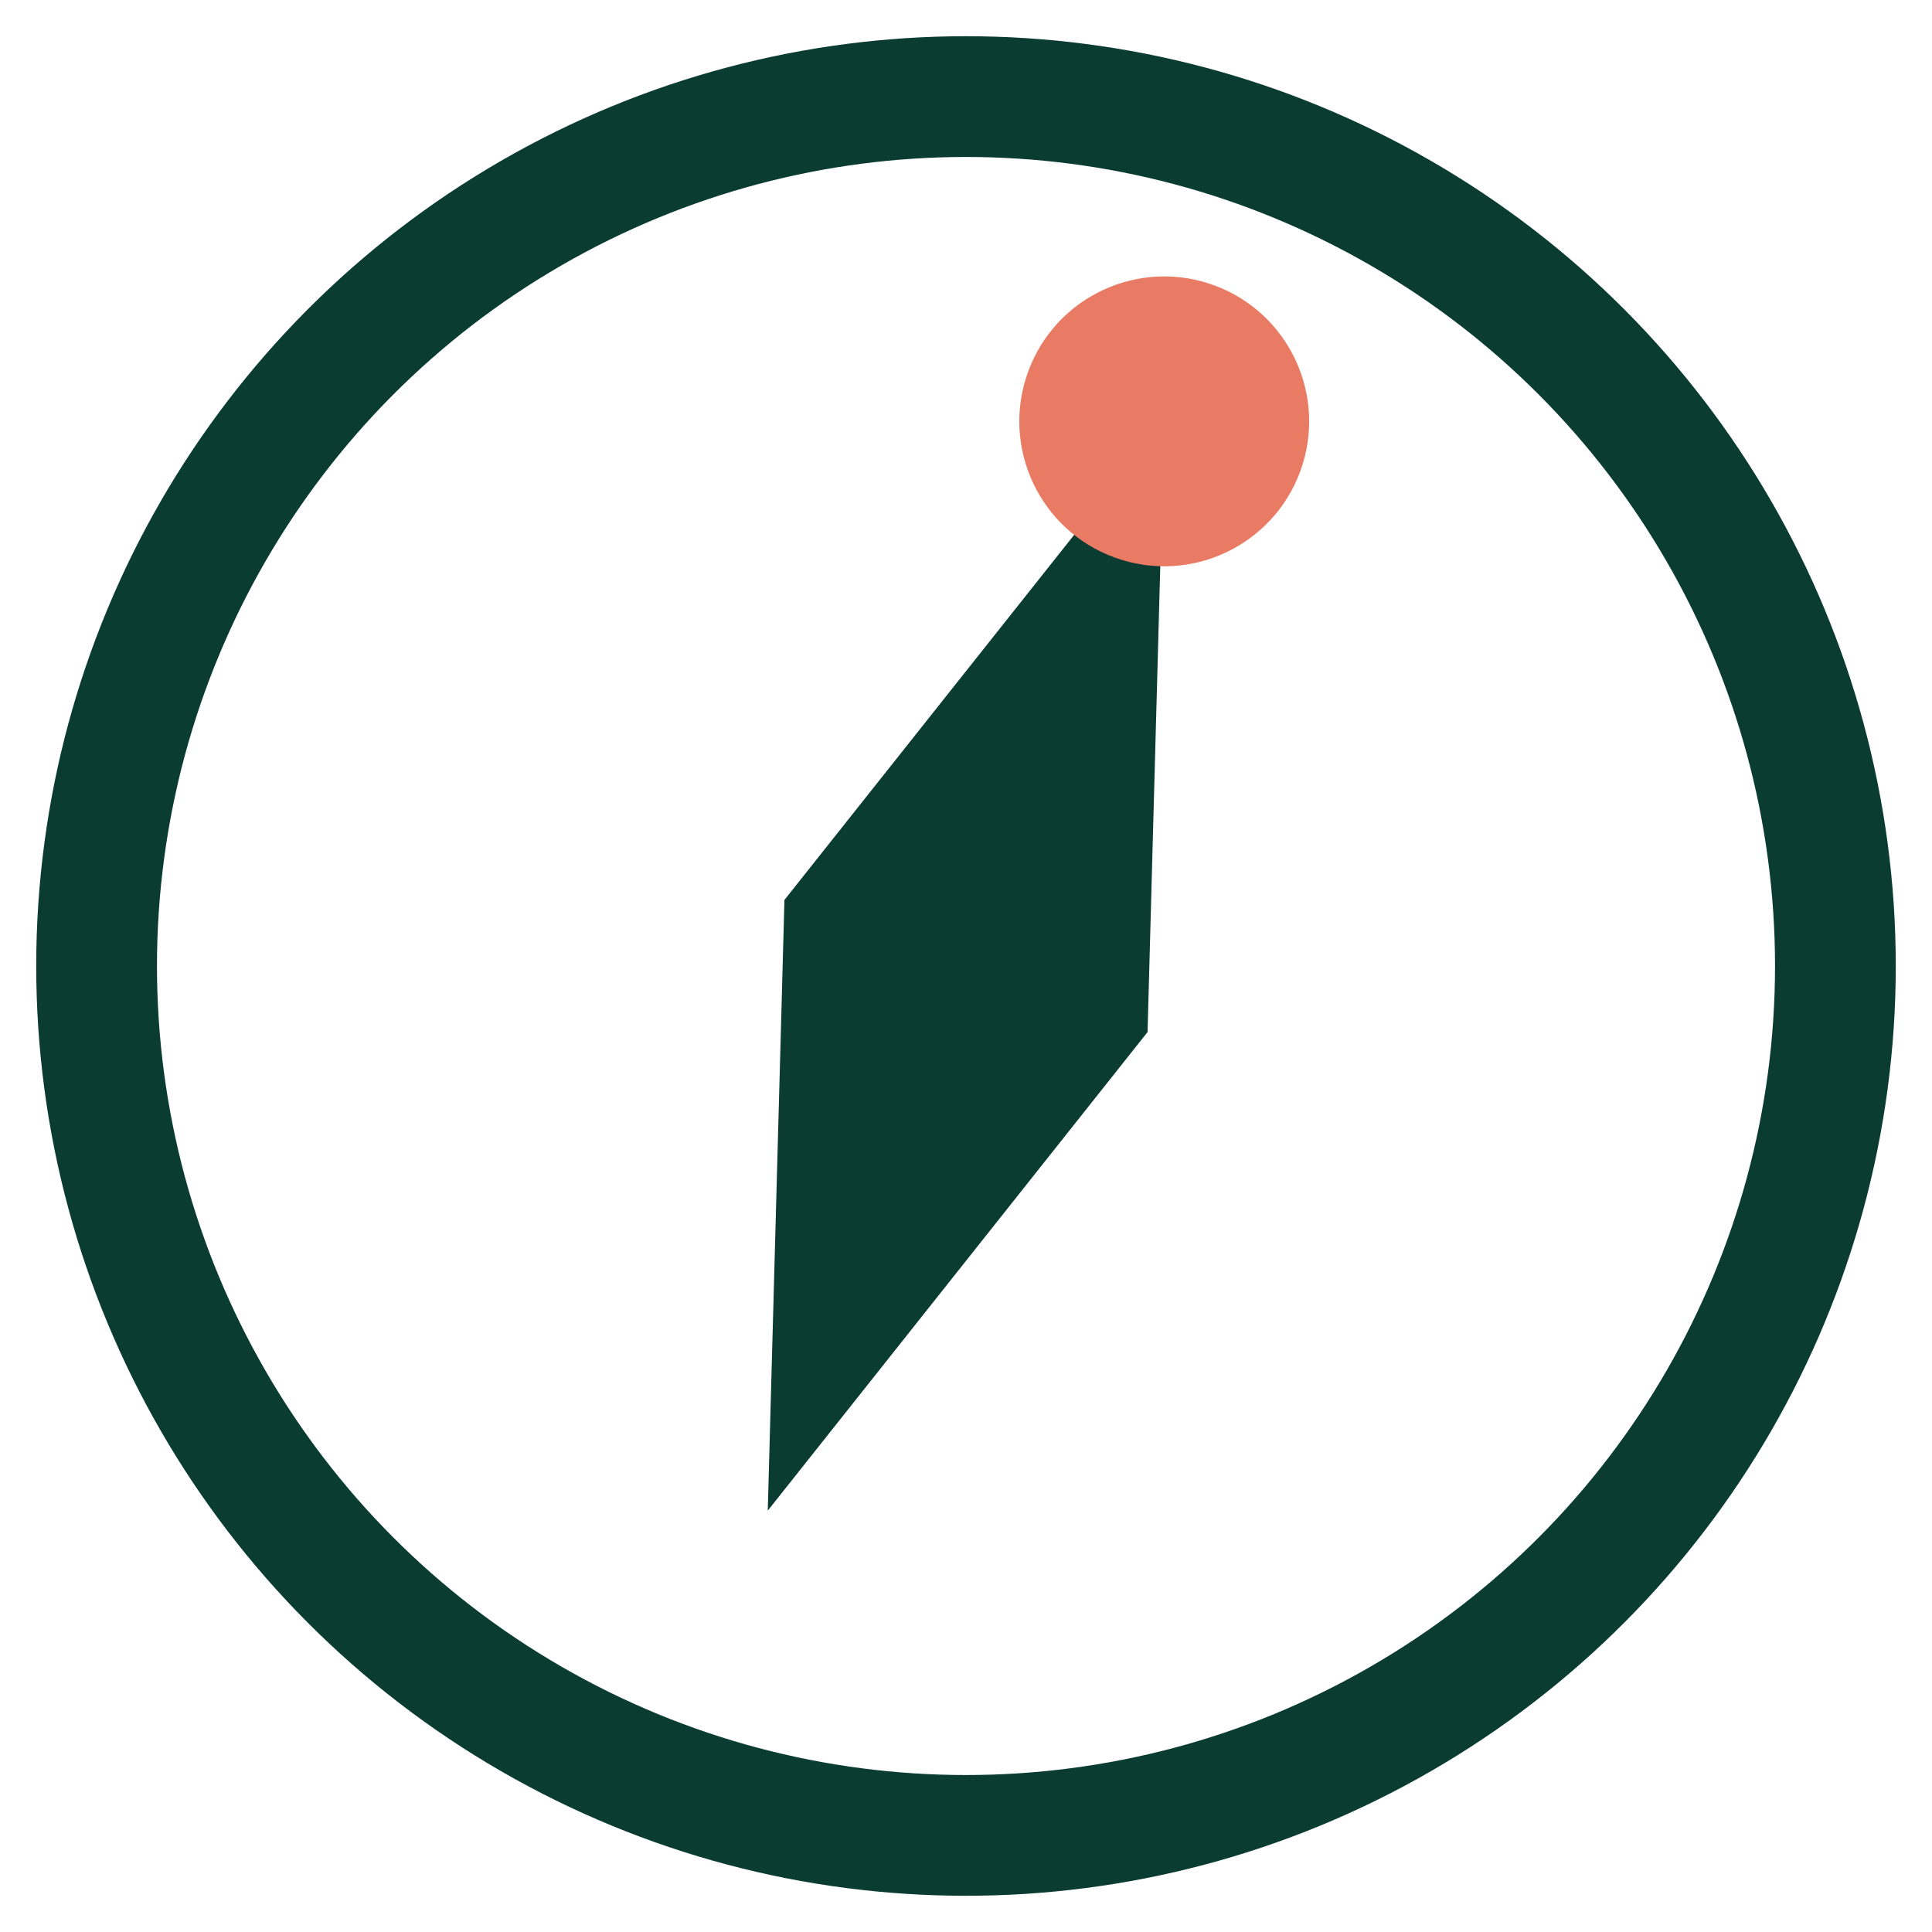
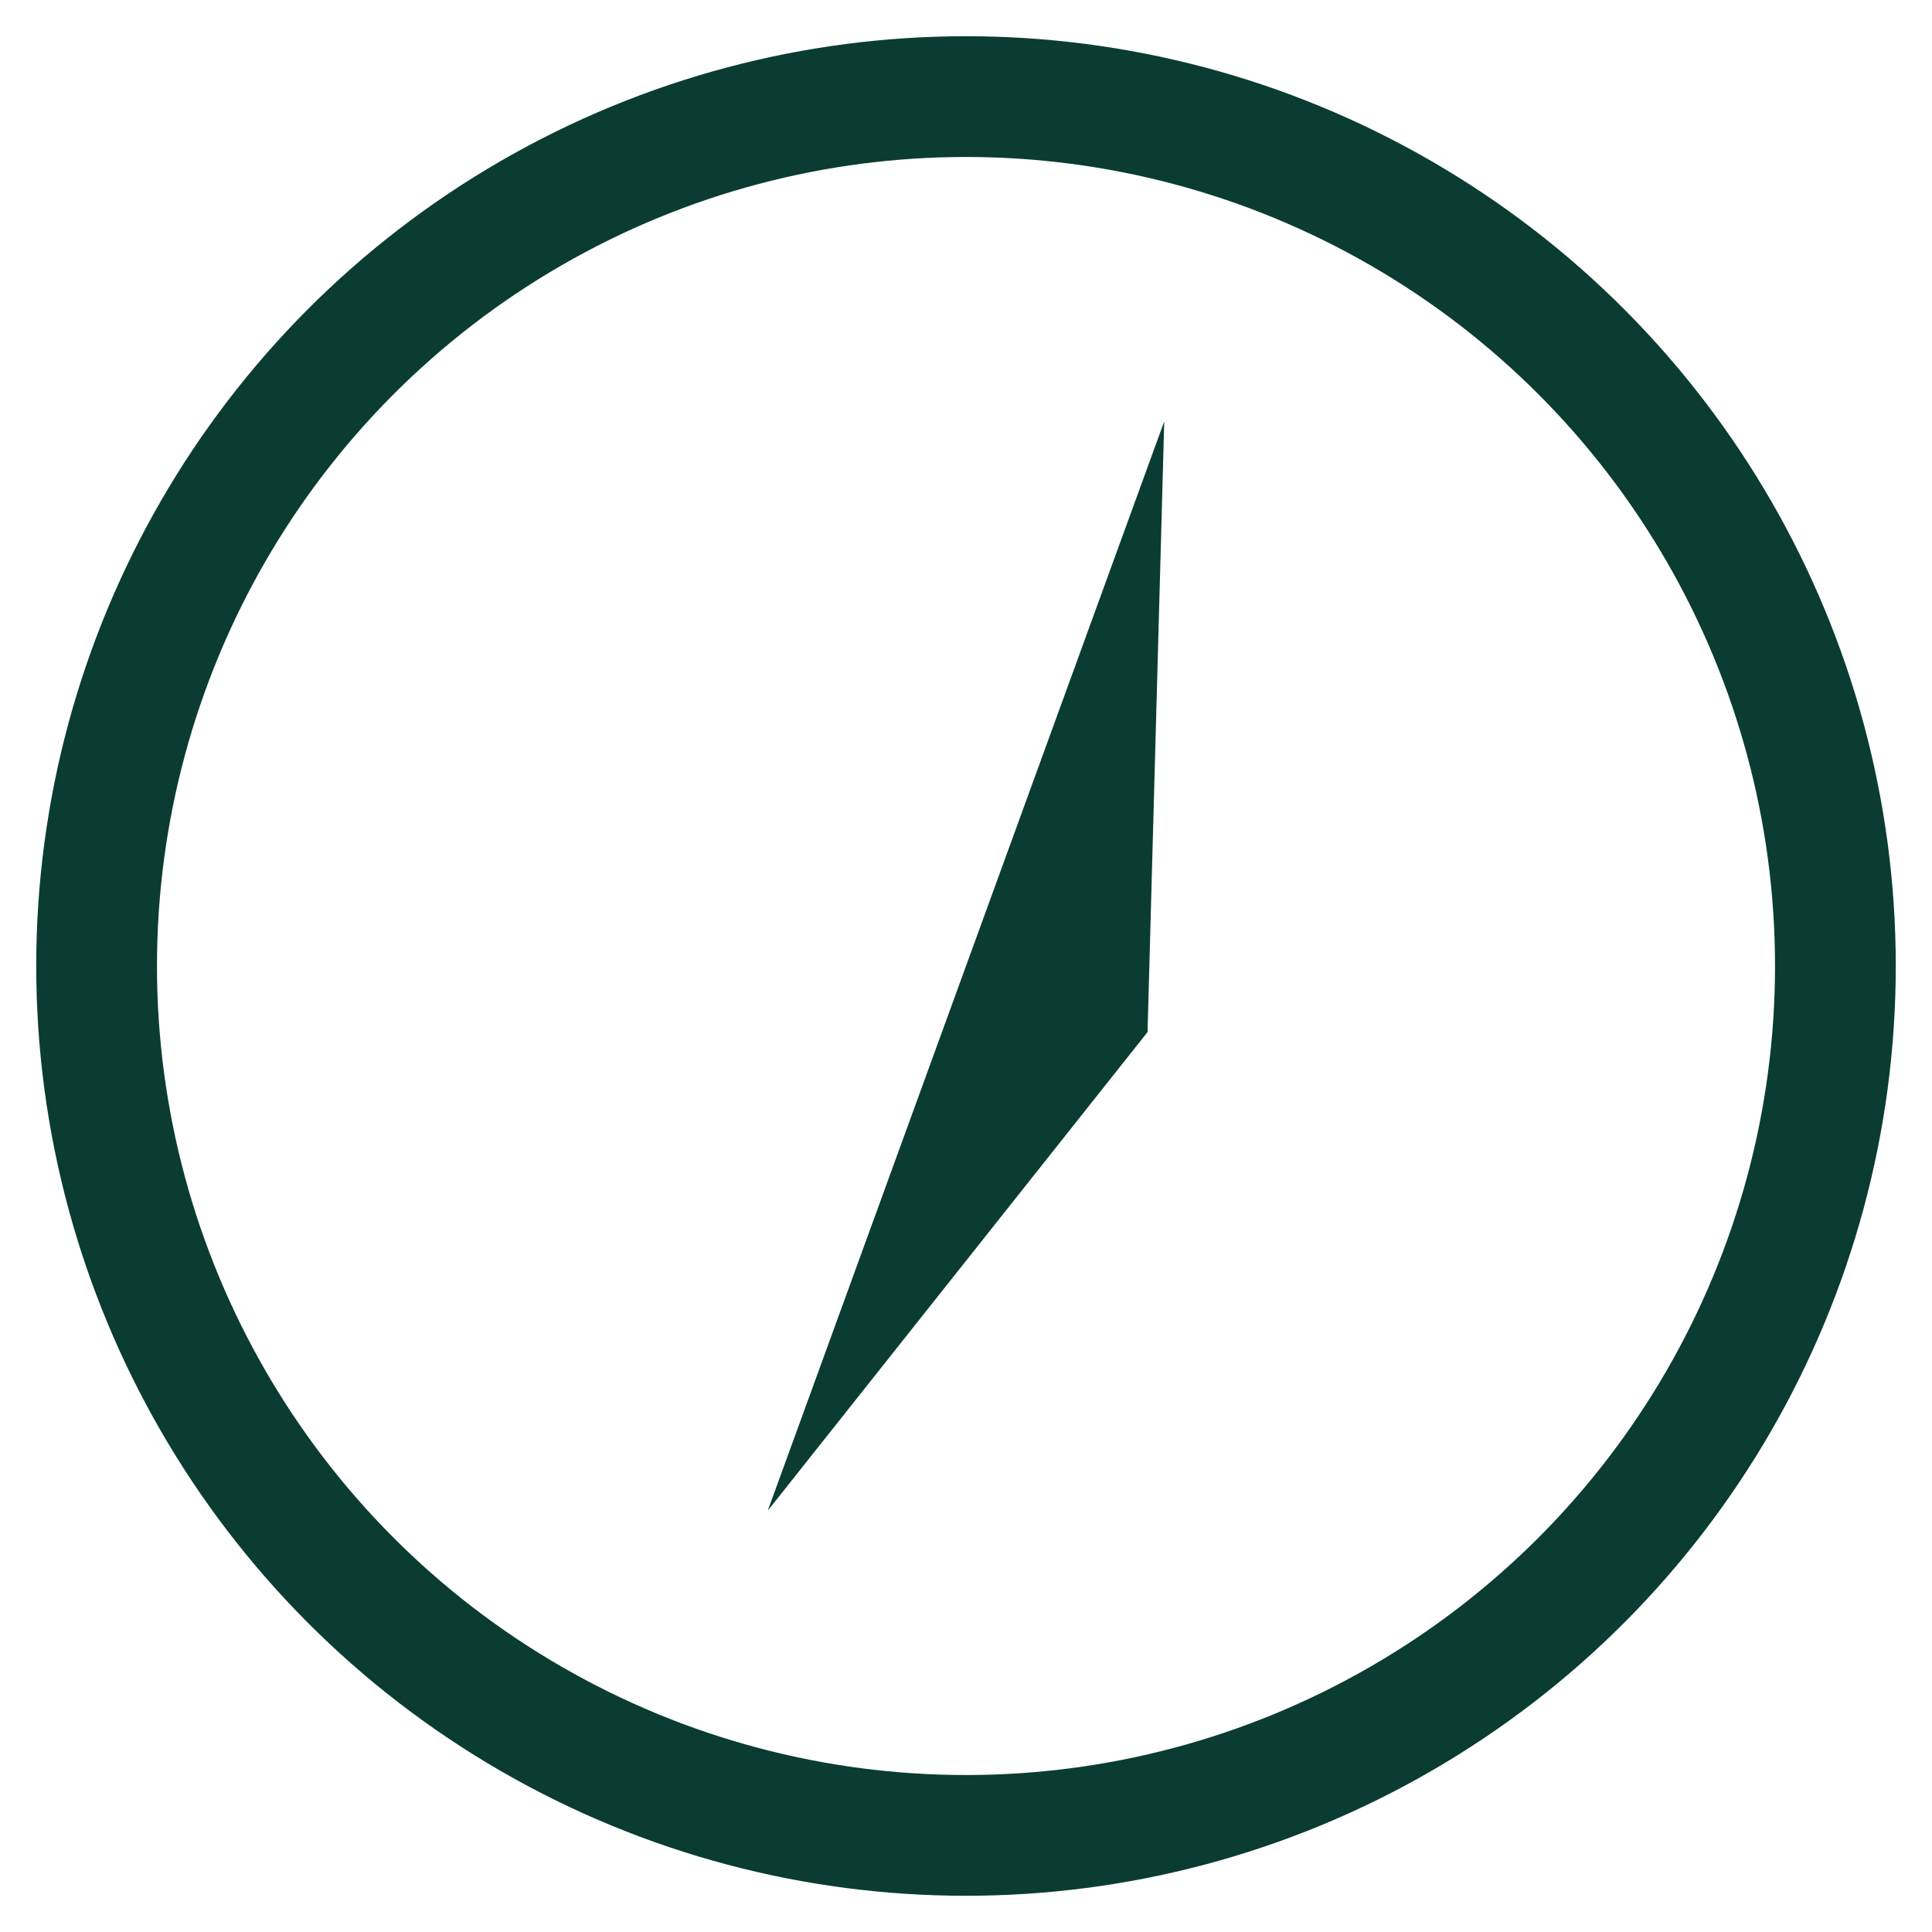
<svg xmlns="http://www.w3.org/2000/svg" width="32" height="32" viewBox="0 0 40 40" fill="none">
  <circle cx="20" cy="20" r="18" stroke="#0A3C32" stroke-width="2.5" fill="none" />
  <g transform="rotate(20 20 20)">
-     <path d="M20 8 L24 20 L20 32 L16 20 Z" fill="#0A3C32" />
-     <circle cx="20" cy="8" r="3" fill="#E97B65" />
+     <path d="M20 8 L24 20 L20 32 Z" fill="#0A3C32" />
  </g>
</svg>